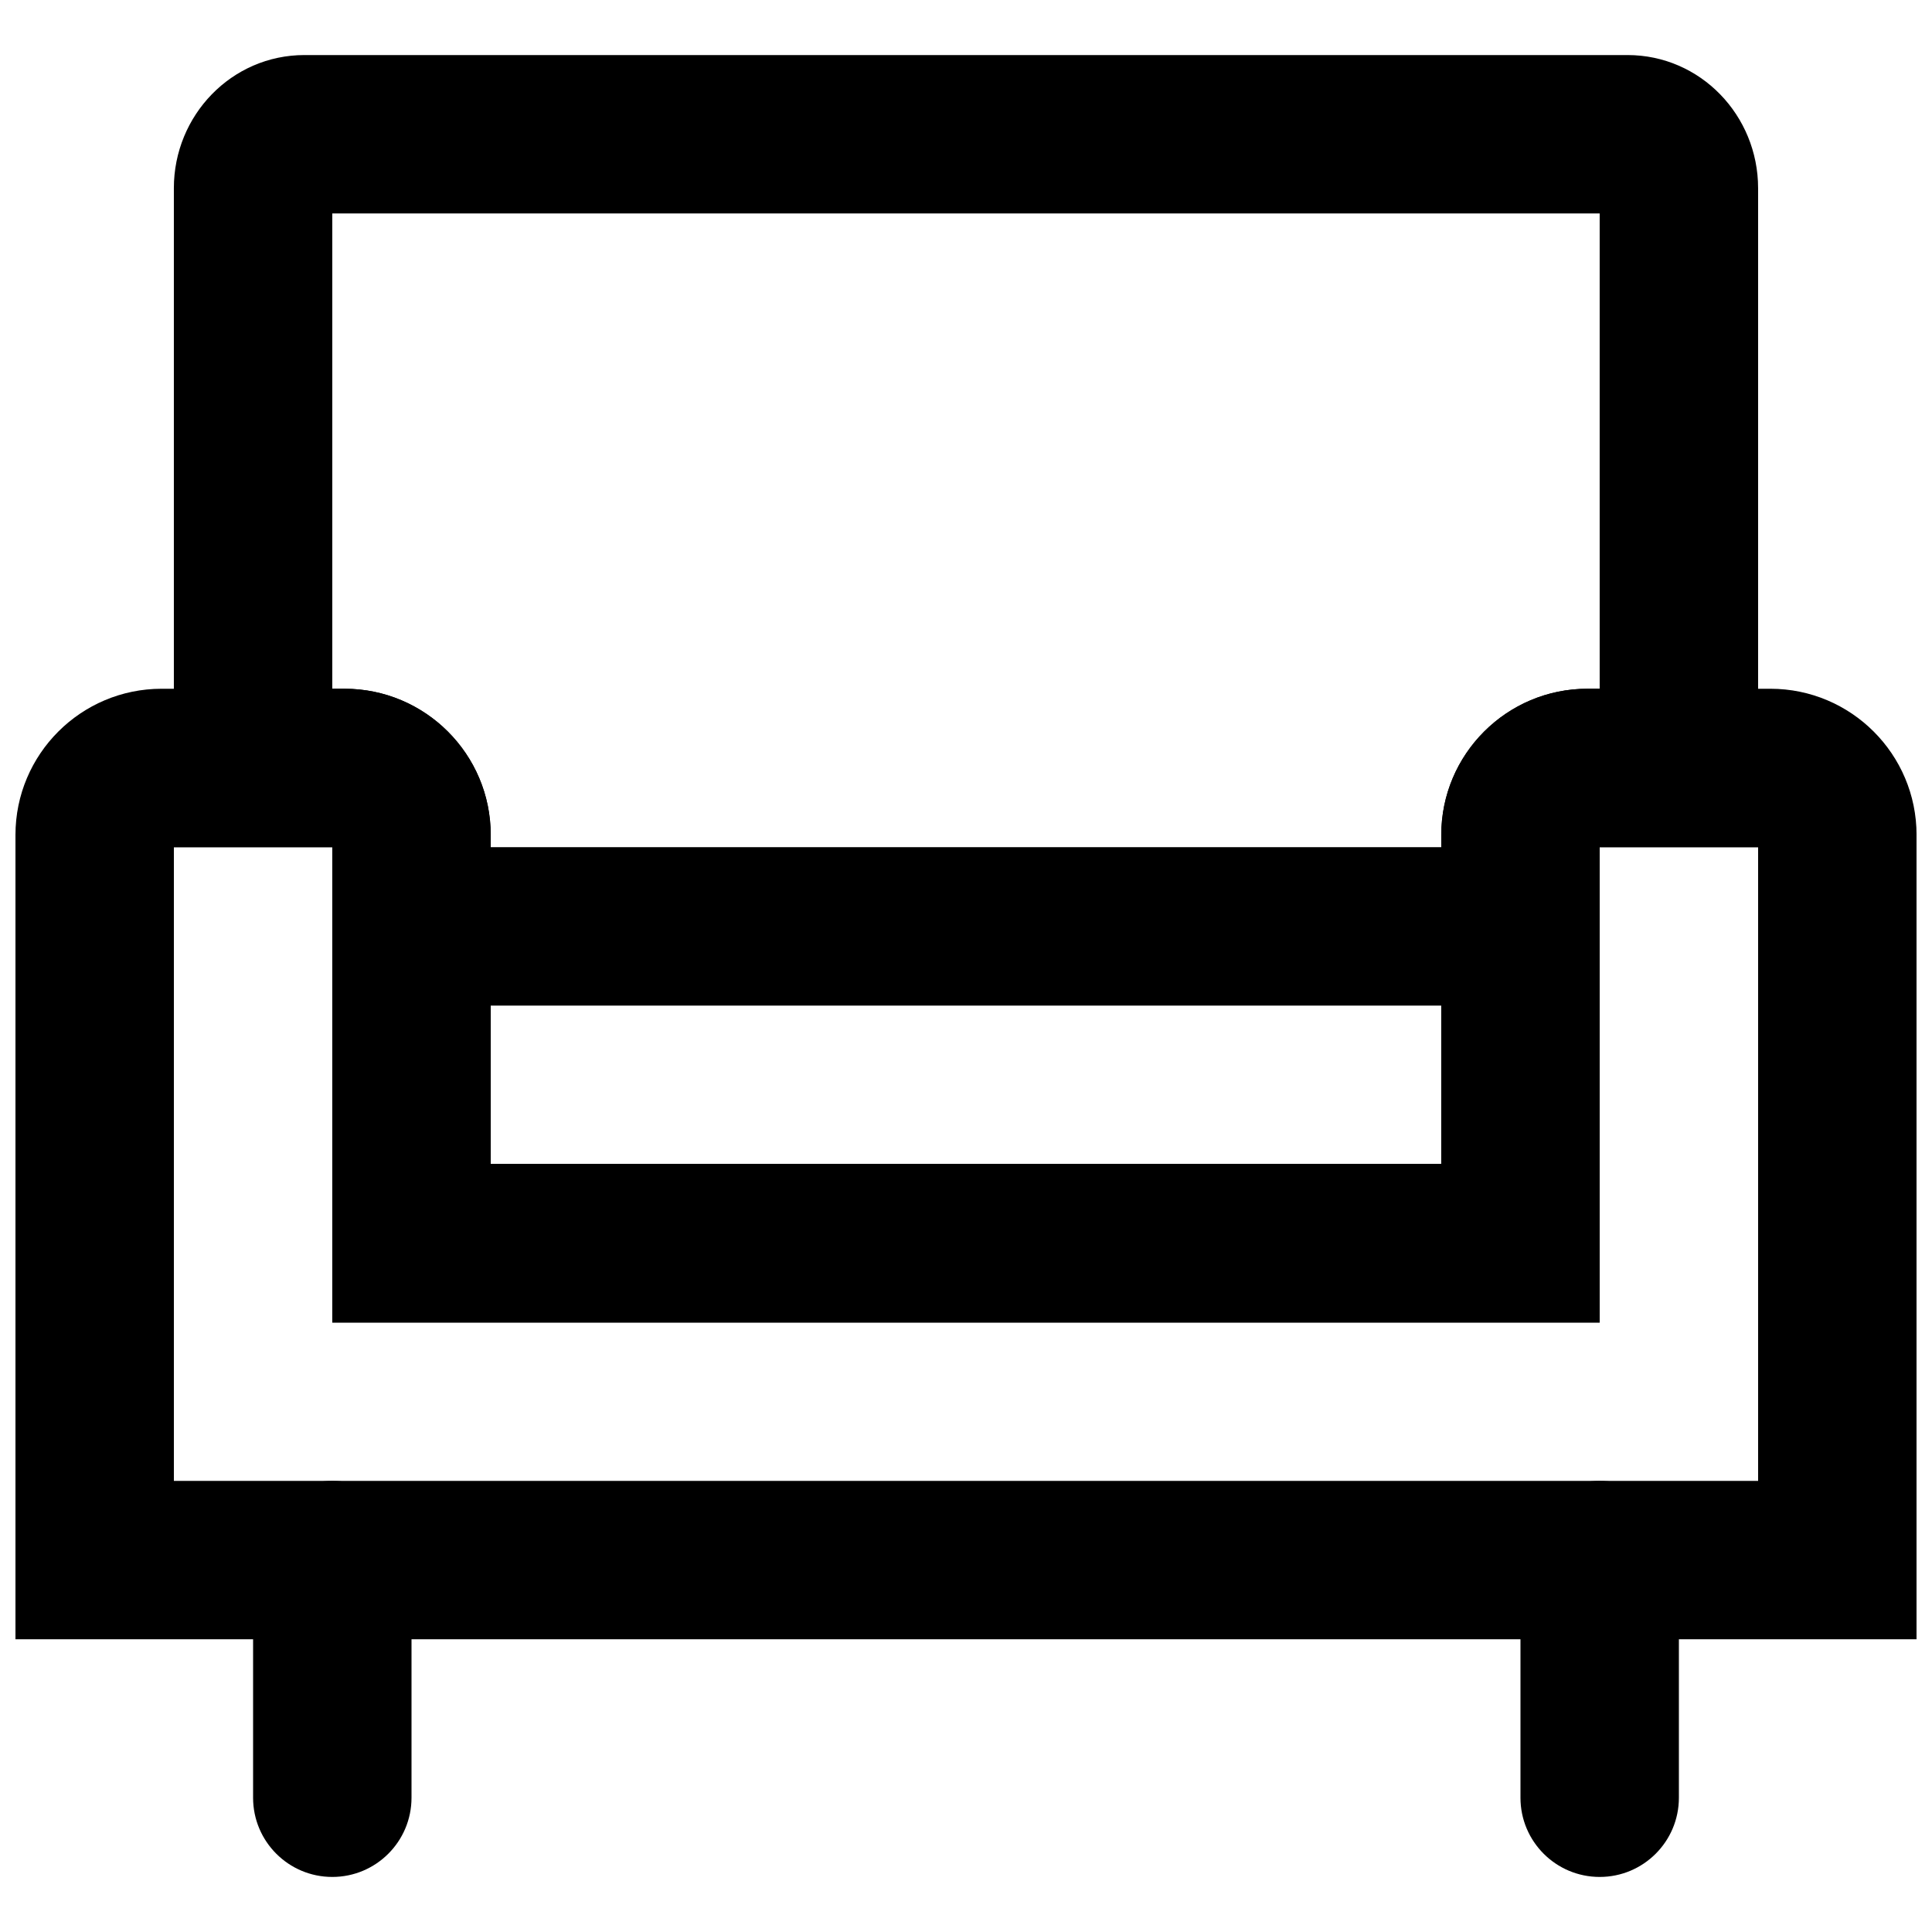
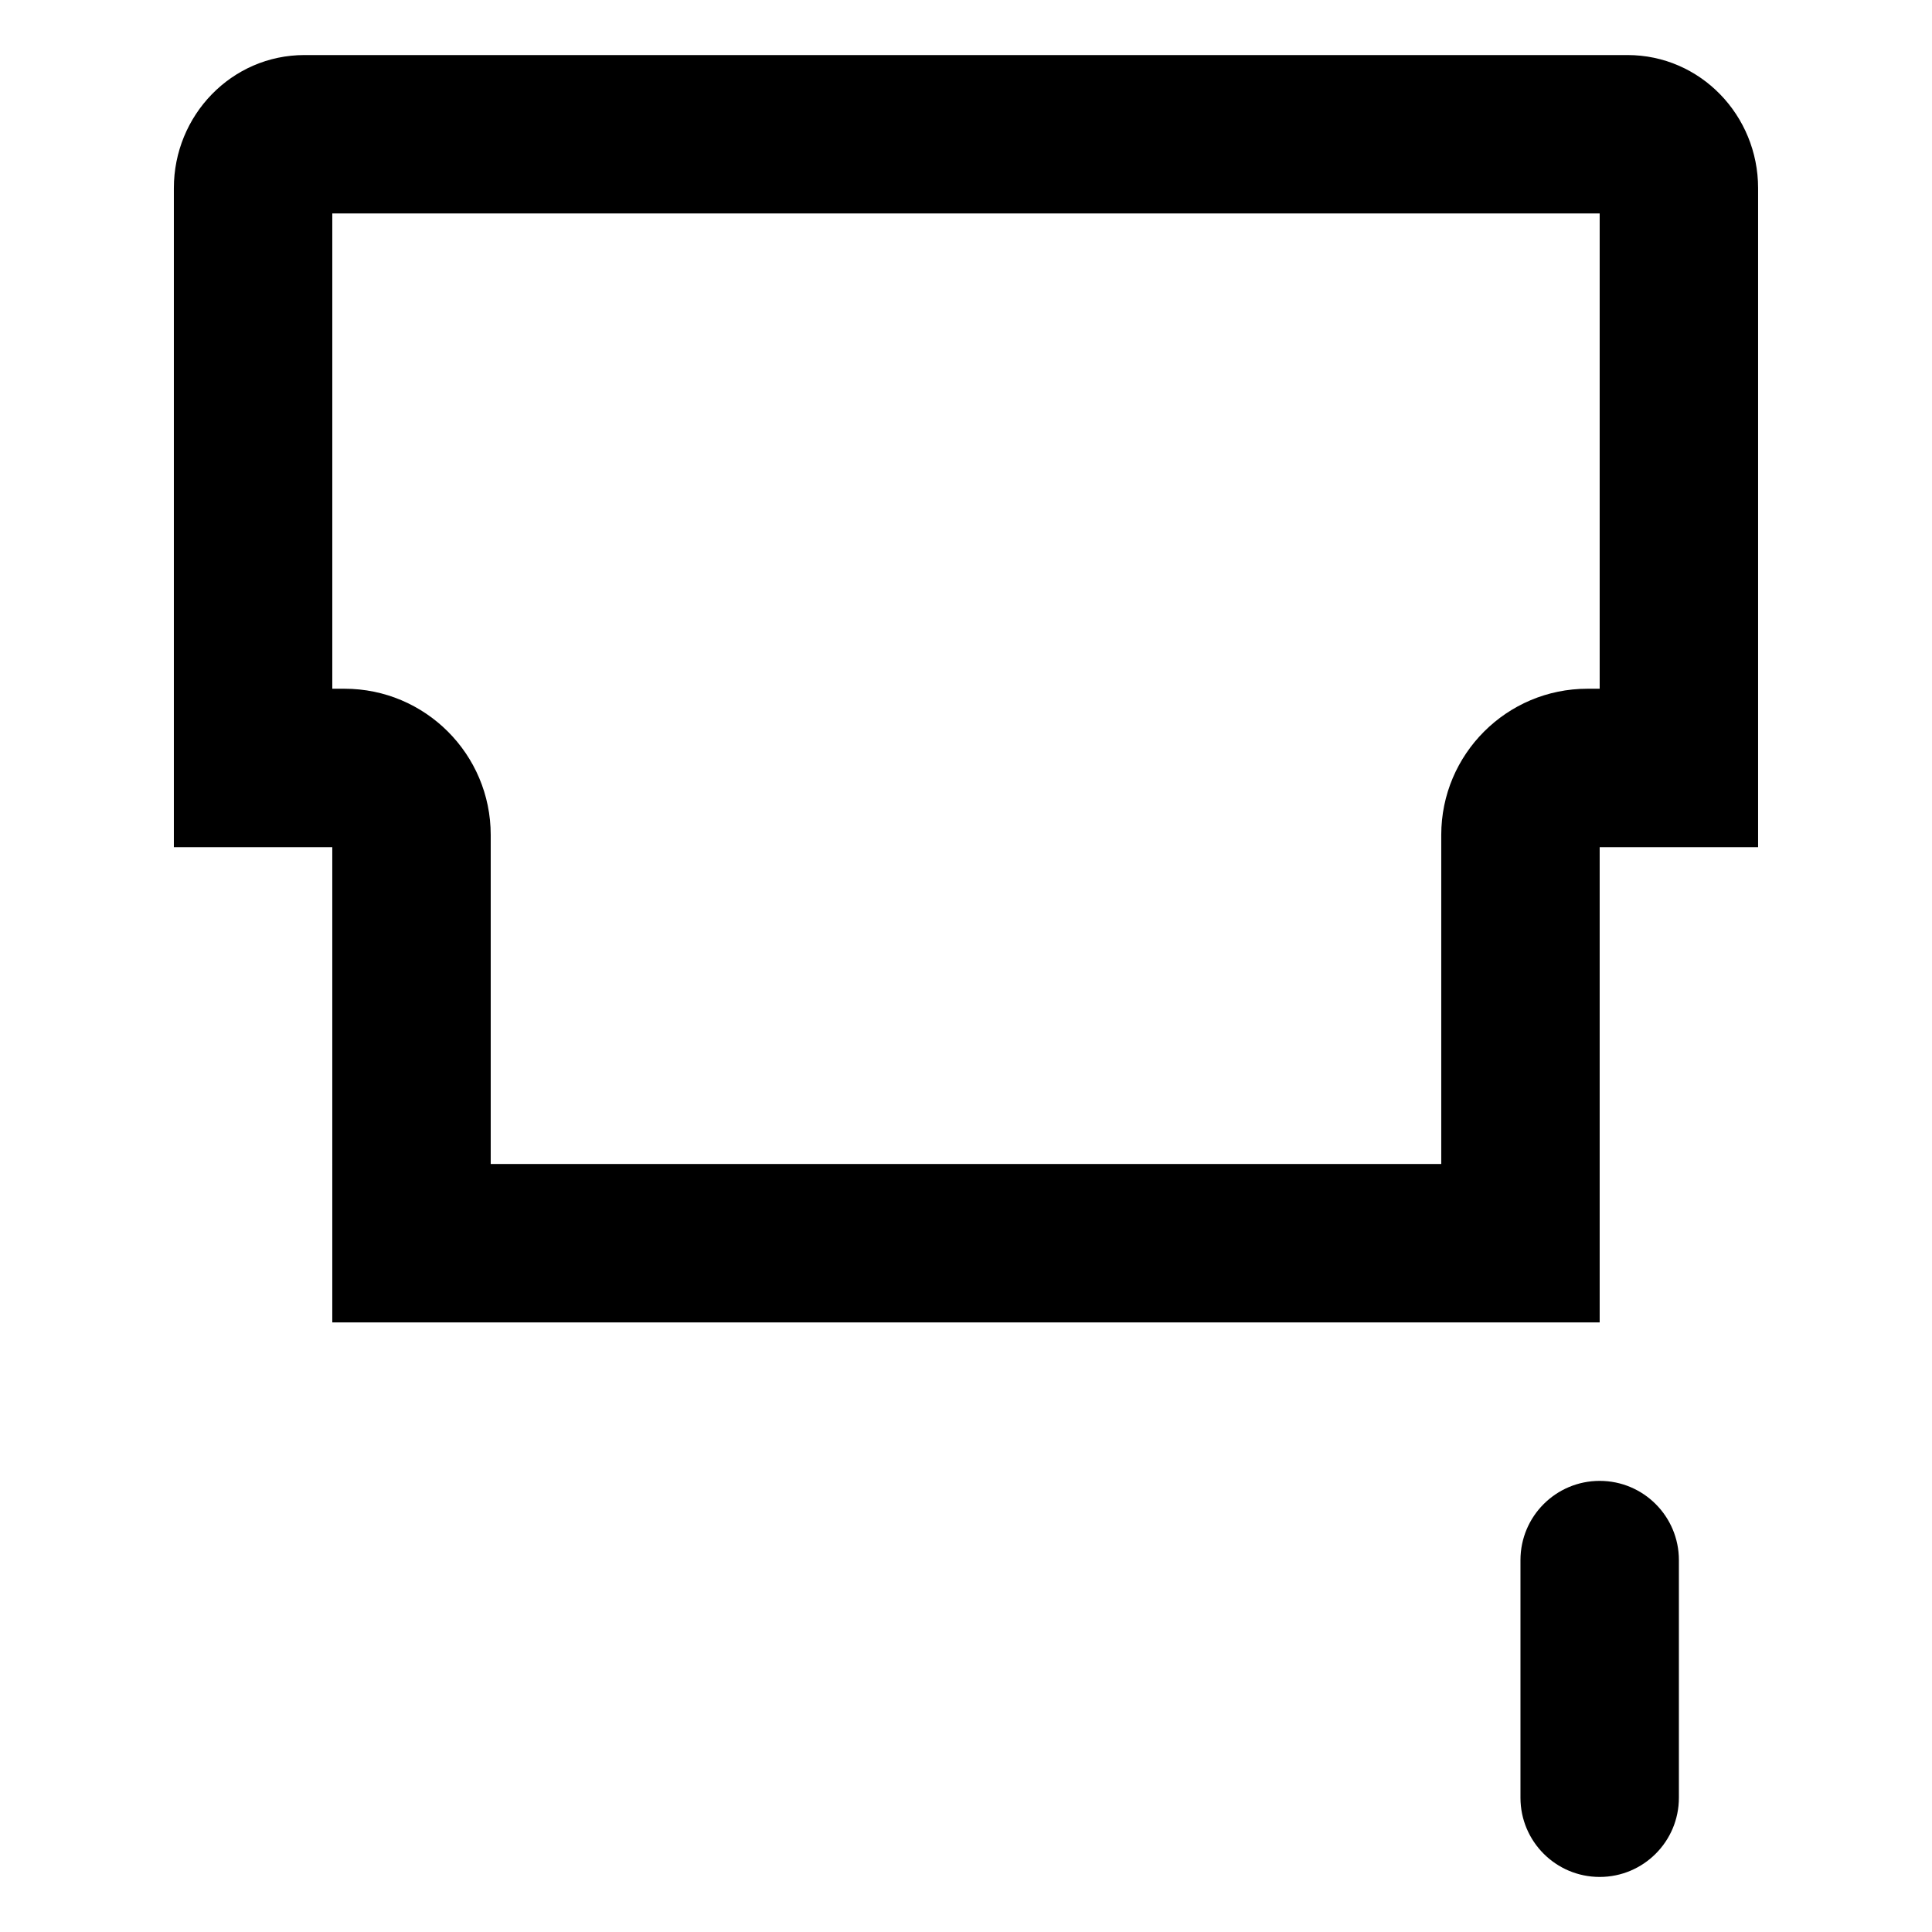
<svg xmlns="http://www.w3.org/2000/svg" width="800px" height="800px" version="1.1" viewBox="144 144 512 512">
  <defs>
    <clipPath id="a">
-       <path d="m148.09 326h503.81v253h-503.81z" />
-     </clipPath>
+       </clipPath>
  </defs>
  <g clip-path="url(#a)">
-     <path d="m525.95 452.48h-251.9v-87.203c0-21.398-17.355-38.75-38.754-38.75h-48.449c-21.395 0-38.75 17.352-38.75 38.75v213.15h503.81v-213.15c0-21.398-17.355-38.75-38.75-38.75h-48.449c-21.398 0-38.754 17.352-38.754 38.75zm83.969 83.965h-419.84v-167.93h41.984v125.95h335.87v-125.95h41.984z" fill-rule="evenodd" />
-   </g>
+     </g>
  <path d="m232.06 494.46h335.87v-125.95h41.984v-174.65c0-19.273-15.281-35.27-34.613-35.27h-350.61c-19.336 0-34.617 15.996-34.617 35.27v174.65h41.984zm0-293.89h335.87v125.95h-3.231c-21.398 0-38.754 17.355-38.754 38.754v87.199h-251.9v-87.199c0-21.398-17.355-38.754-38.754-38.754h-3.231z" fill-rule="evenodd" />
-   <path d="m232.06 494.46h335.87v-125.95h-335.87zm41.984-83.965h251.9v41.984h-251.9z" fill-rule="evenodd" />
-   <path d="m211.07 557.44v62.977c0 11.594 9.398 20.992 20.992 20.992s20.992-9.398 20.992-20.992v-62.977c0-11.594-9.398-20.992-20.992-20.992s-20.992 9.398-20.992 20.992z" fill-rule="evenodd" />
  <path d="m546.94 557.44v62.977c0 11.594 9.398 20.992 20.992 20.992s20.992-9.398 20.992-20.992v-62.977c0-11.594-9.398-20.992-20.992-20.992s-20.992 9.398-20.992 20.992z" fill-rule="evenodd" />
</svg>